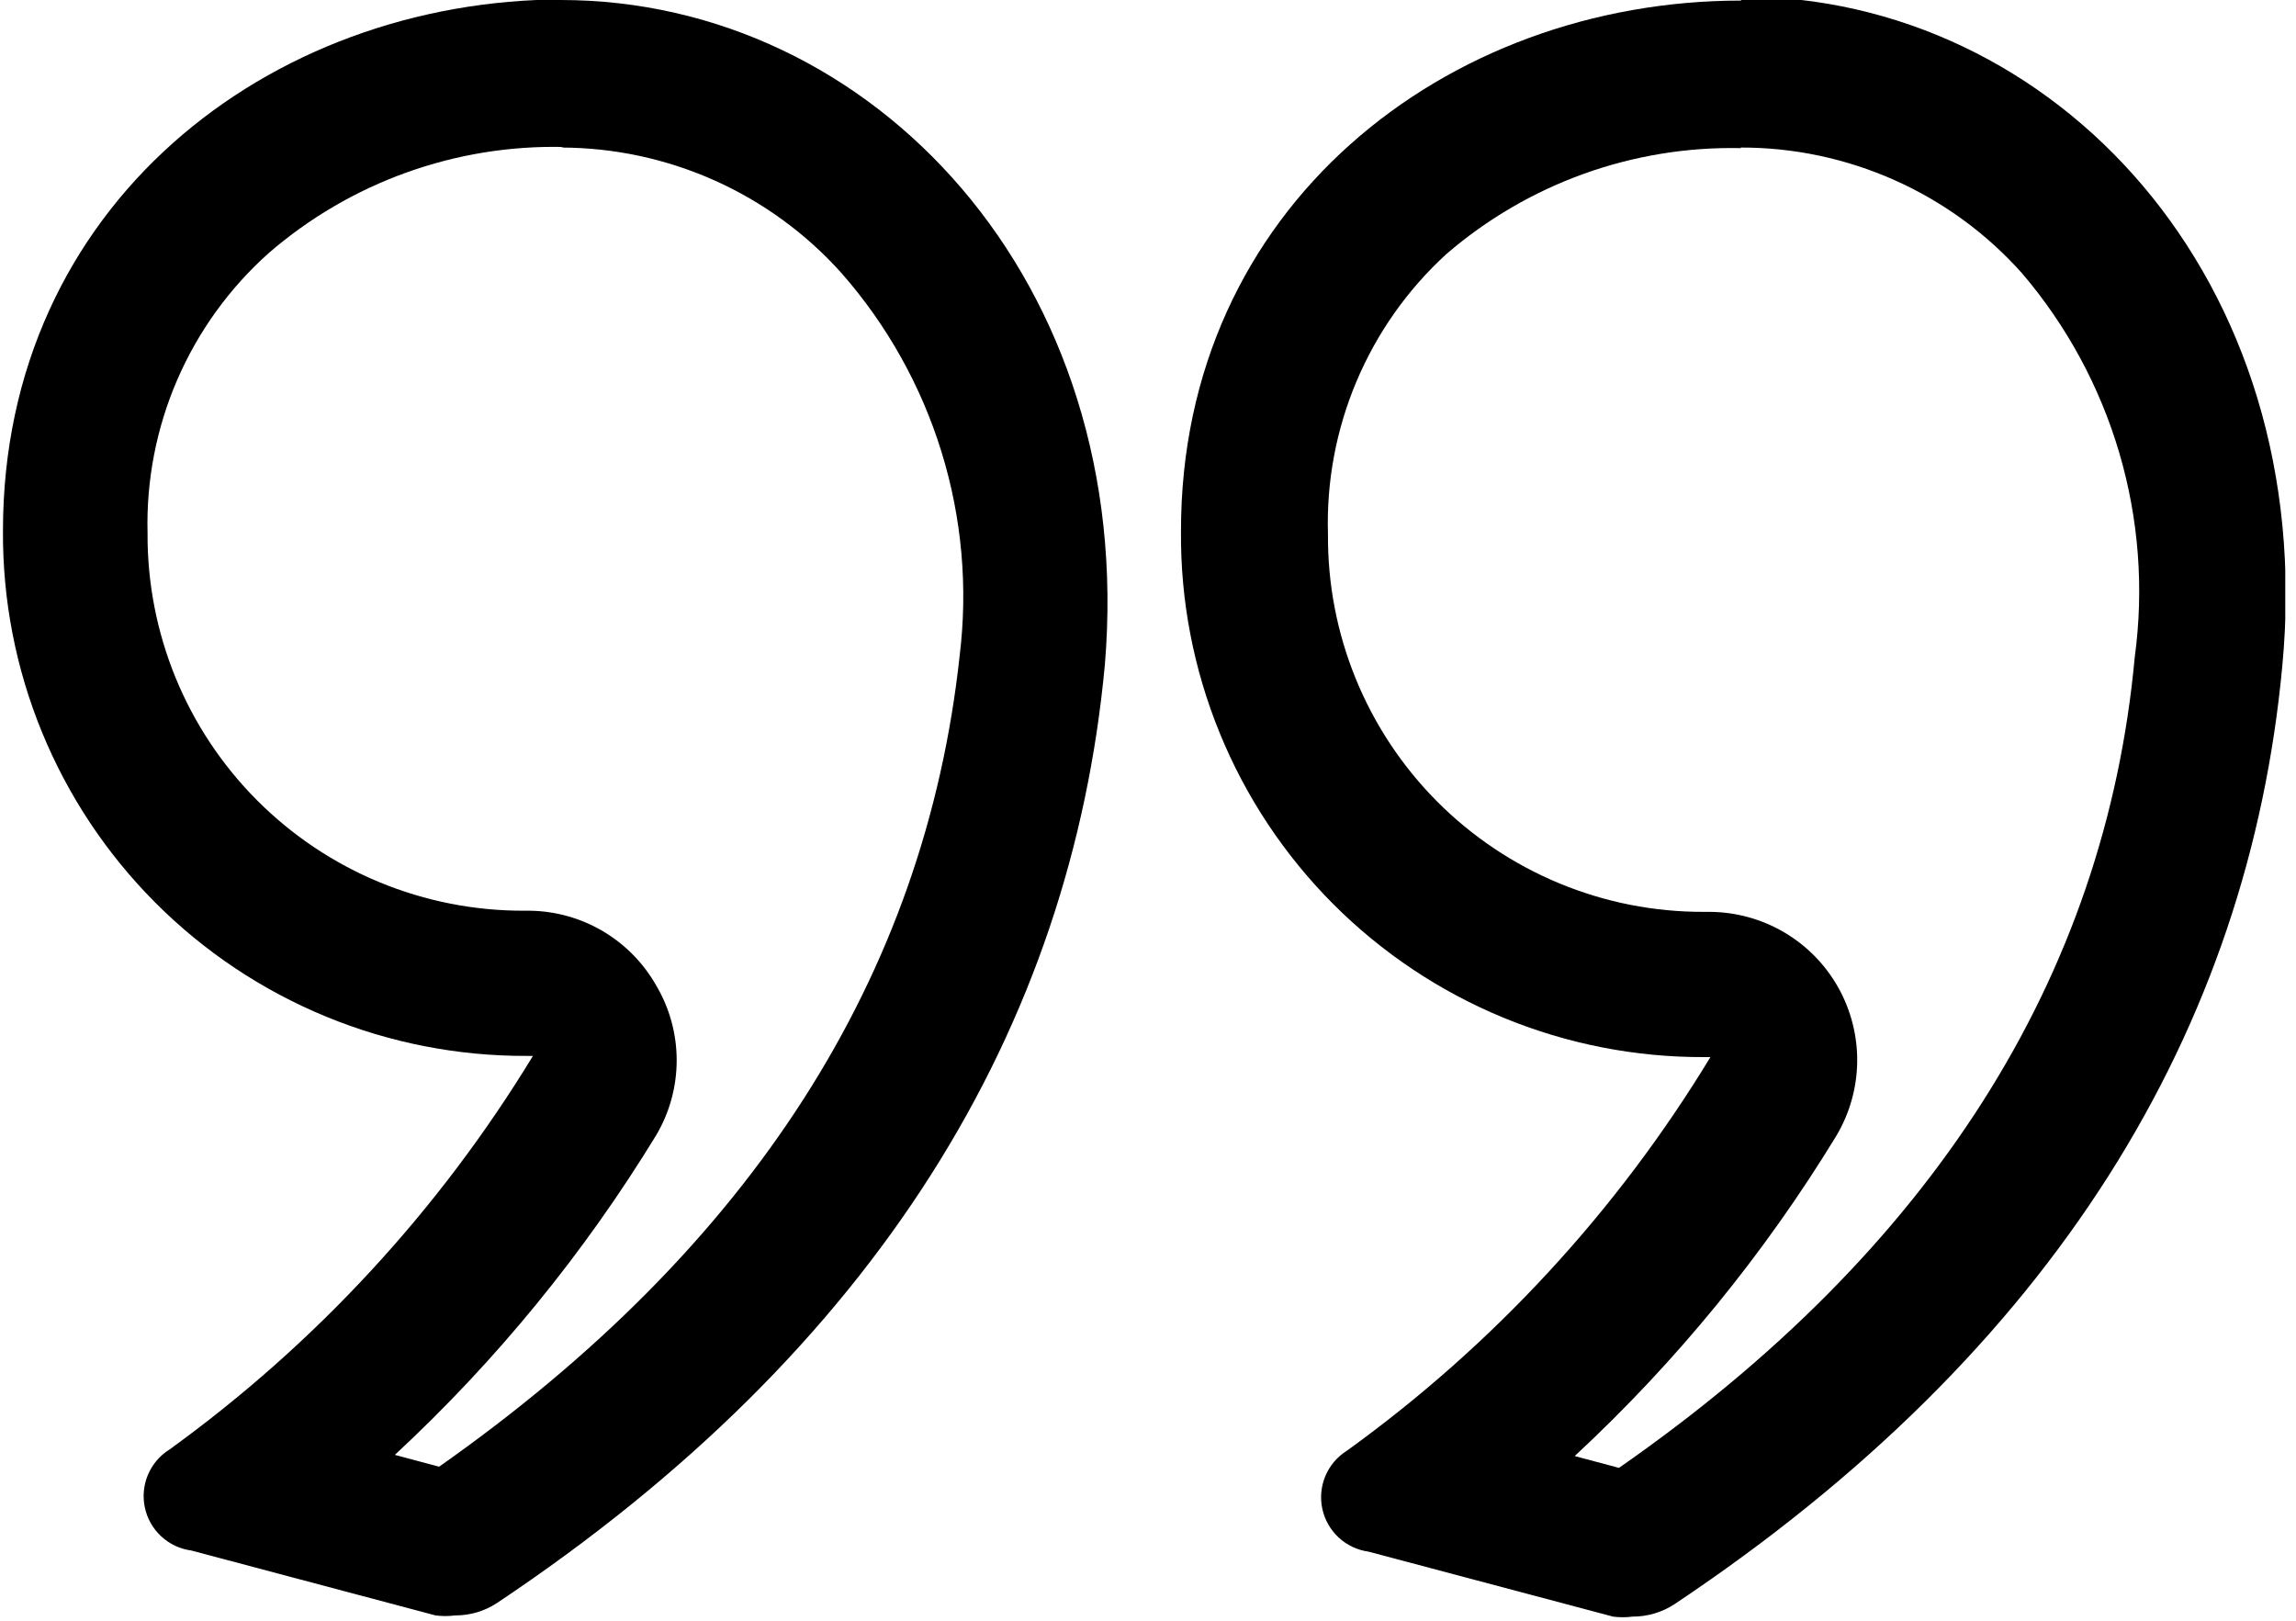
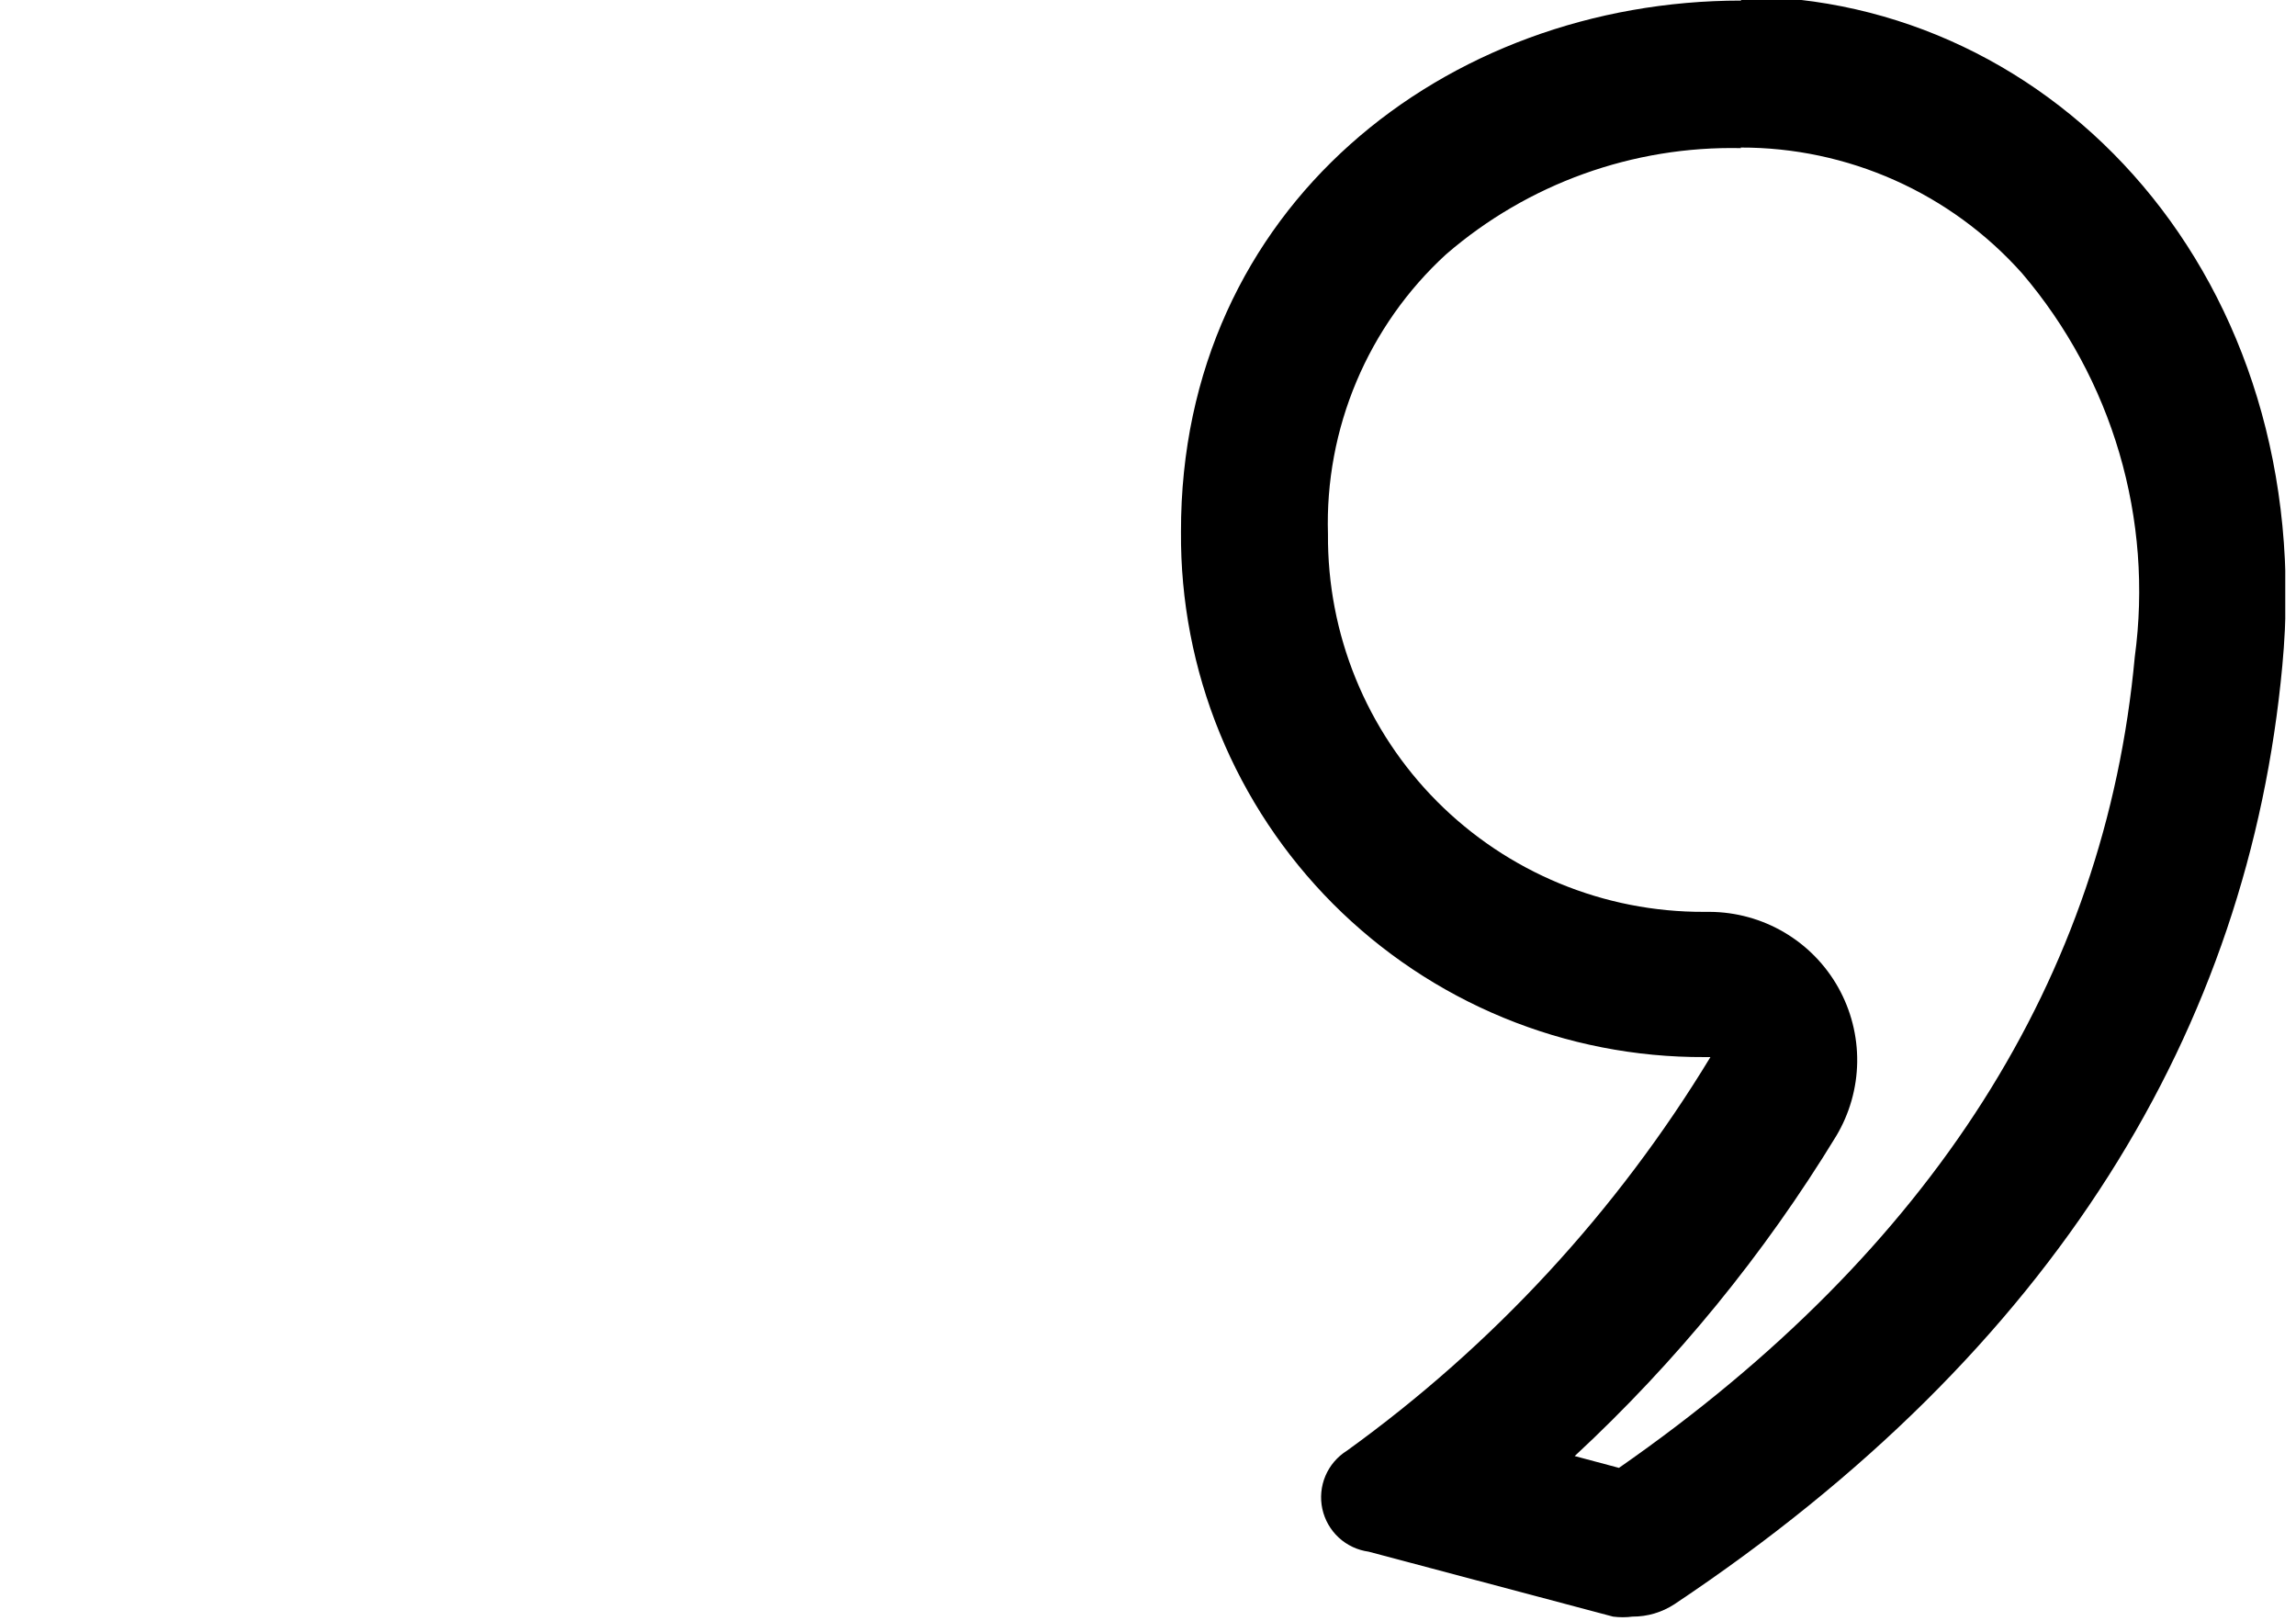
<svg xmlns="http://www.w3.org/2000/svg" width="68" height="48" viewBox="0 0 68 48" fill="none">
  <g clip-path="url(#clip0_34_2223)">
-     <path d="M16.606 4.37C18.177 4.371 19.73 4.703 21.163 5.344C22.597 5.986 23.879 6.922 24.927 8.093C26.274 9.629 27.282 11.431 27.884 13.383C28.487 15.335 28.67 17.392 28.422 19.42C27.391 28.929 22.252 36.935 13.005 43.438L11.694 43.088C14.698 40.301 17.304 37.113 19.438 33.614C19.833 32.944 20.041 32.181 20.041 31.403C20.041 30.625 19.833 29.861 19.438 29.192C19.062 28.527 18.52 27.973 17.863 27.583C17.207 27.194 16.46 26.983 15.697 26.972H15.522C14.053 26.976 12.598 26.69 11.241 26.129C9.884 25.568 8.651 24.743 7.614 23.703C6.577 22.663 5.756 21.428 5.199 20.068C4.643 18.709 4.361 17.253 4.37 15.784C4.331 14.226 4.631 12.678 5.25 11.247C5.869 9.817 6.791 8.538 7.954 7.499C10.375 5.401 13.491 4.28 16.694 4.353L16.606 4.37ZM16.694 -0.017C7.954 -0.017 0.088 6.101 0.088 15.714C0.074 17.758 0.465 19.785 1.24 21.676C2.015 23.568 3.157 25.287 4.601 26.734C6.044 28.181 7.761 29.327 9.651 30.106C11.54 30.885 13.566 31.281 15.61 31.272H15.784C13.008 35.837 9.347 39.801 5.017 42.931C4.733 43.108 4.512 43.369 4.382 43.677C4.252 43.985 4.22 44.326 4.291 44.652C4.361 44.979 4.531 45.276 4.777 45.503C5.023 45.73 5.332 45.876 5.664 45.92L12.9 47.843C13.092 47.868 13.286 47.868 13.477 47.843C13.918 47.845 14.35 47.718 14.718 47.476C26.01 39.942 31.726 30.415 32.723 19.682C33.666 8.355 25.87 -2.86847e-06 16.606 -2.86847e-06L16.694 -0.017Z" fill="black" />
    <path d="M51.548 4.37C53.123 4.366 54.679 4.696 56.117 5.338C57.554 5.979 58.839 6.919 59.886 8.093C61.211 9.646 62.193 11.46 62.768 13.418C63.343 15.376 63.499 17.433 63.225 19.455C62.351 28.964 57.195 37.04 47.948 43.473L46.637 43.123C49.641 40.336 52.246 37.148 54.38 33.649C54.778 32.985 54.993 32.227 55.004 31.453C55.014 30.679 54.819 29.916 54.44 29.241C54.06 28.566 53.508 28.004 52.841 27.612C52.173 27.219 51.414 27.011 50.64 27.006H50.465C48.997 27.011 47.542 26.725 46.186 26.163C44.83 25.602 43.598 24.777 42.562 23.737C41.527 22.697 40.708 21.461 40.153 20.102C39.598 18.743 39.319 17.287 39.33 15.819C39.283 14.268 39.572 12.725 40.175 11.296C40.778 9.866 41.682 8.583 42.826 7.534C45.249 5.439 48.364 4.318 51.566 4.387L51.548 4.37ZM51.566 0.017C42.826 0.017 34.96 6.135 34.977 15.749C34.961 17.793 35.351 19.819 36.124 21.71C36.897 23.601 38.037 25.32 39.479 26.768C40.922 28.215 42.637 29.361 44.526 30.14C46.414 30.919 48.439 31.316 50.482 31.307H50.657C47.885 35.875 44.224 39.84 39.889 42.966C39.606 43.143 39.384 43.404 39.254 43.712C39.124 44.02 39.093 44.361 39.163 44.687C39.234 45.014 39.404 45.311 39.649 45.538C39.895 45.765 40.205 45.91 40.536 45.955L47.773 47.878C47.964 47.903 48.158 47.903 48.35 47.878C48.791 47.88 49.222 47.752 49.591 47.511C60.883 39.977 66.599 30.45 67.595 19.717C68.679 8.251 60.848 -0.105 51.566 -0.105V0.017Z" fill="black" />
  </g>
  <defs>
    <clipPath id="clip0_34_2223">
      <rect width="67.682" height="48" fill="white" />
    </clipPath>
  </defs>
</svg>